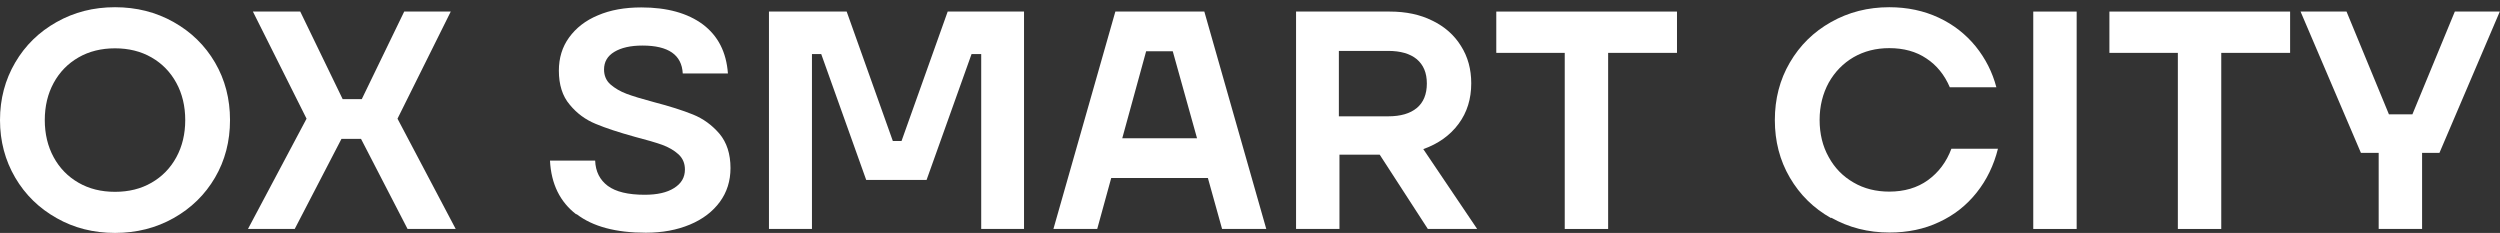
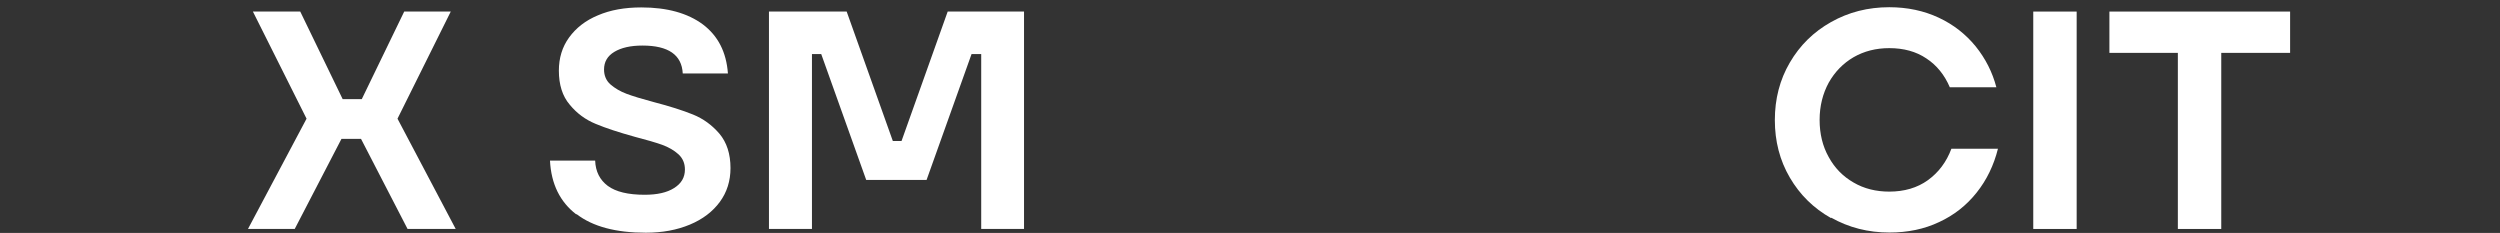
<svg xmlns="http://www.w3.org/2000/svg" width="161" height="15" viewBox="0 0 161 15" fill="none">
  <rect x="0" y="0" width="161" height="15" fill="#333333" stroke="none" />
-   <path d="M3.646 14.045C2.515 13.409 1.626 12.543 0.978 11.436C0.33 10.329 0 9.094 0 7.733C0 6.371 0.33 5.136 0.978 4.029C1.626 2.921 2.515 2.056 3.646 1.42C4.777 0.783 6.022 0.465 7.407 0.465C8.791 0.465 10.049 0.783 11.18 1.42C12.31 2.056 13.2 2.921 13.848 4.029C14.495 5.136 14.813 6.371 14.813 7.733C14.813 9.094 14.495 10.329 13.848 11.436C13.2 12.543 12.31 13.409 11.18 14.045C10.049 14.682 8.791 15 7.407 15C6.022 15 4.764 14.682 3.646 14.045ZM9.757 11.767C10.443 11.373 10.976 10.825 11.357 10.125C11.739 9.425 11.929 8.623 11.929 7.733C11.929 6.842 11.739 6.04 11.357 5.34C10.976 4.64 10.443 4.092 9.757 3.698C9.071 3.303 8.283 3.112 7.407 3.112C6.53 3.112 5.742 3.303 5.056 3.698C4.37 4.092 3.837 4.64 3.456 5.34C3.074 6.04 2.884 6.842 2.884 7.733C2.884 8.623 3.074 9.425 3.456 10.125C3.837 10.825 4.37 11.373 5.056 11.767C5.742 12.162 6.517 12.353 7.407 12.353C8.296 12.353 9.071 12.162 9.757 11.767Z" fill="white" />
  <path d="M19.006 14.745H15.969L19.742 7.643L16.287 0.745H19.336L22.067 6.383H23.299L26.031 0.745H29.029L25.599 7.643L29.347 14.745H26.247L23.249 8.942H21.991L18.98 14.745H19.006Z" fill="white" />
  <path d="M37.109 13.803C36.067 13.002 35.495 11.856 35.419 10.342H38.328C38.354 11.054 38.633 11.589 39.142 11.971C39.662 12.353 40.45 12.543 41.517 12.543C42.318 12.543 42.953 12.403 43.41 12.111C43.88 11.818 44.109 11.424 44.109 10.914C44.109 10.52 43.969 10.189 43.69 9.934C43.41 9.68 43.054 9.476 42.635 9.323C42.203 9.171 41.632 9.005 40.895 8.814C39.84 8.522 38.989 8.242 38.354 7.974C37.706 7.707 37.147 7.3 36.69 6.74C36.22 6.192 35.991 5.454 35.991 4.551C35.991 3.736 36.207 3.023 36.651 2.412C37.096 1.801 37.706 1.318 38.506 0.987C39.307 0.643 40.234 0.478 41.301 0.478C42.965 0.478 44.287 0.847 45.265 1.572C46.243 2.311 46.777 3.354 46.878 4.729H43.969C43.906 3.532 43.042 2.934 41.377 2.934C40.602 2.934 40.005 3.074 39.561 3.341C39.116 3.609 38.9 3.991 38.9 4.474C38.9 4.869 39.04 5.2 39.319 5.442C39.599 5.683 39.942 5.887 40.348 6.04C40.755 6.192 41.339 6.371 42.102 6.574C43.131 6.842 43.969 7.109 44.63 7.376C45.29 7.643 45.849 8.051 46.332 8.611C46.802 9.171 47.044 9.909 47.044 10.825C47.044 11.653 46.815 12.378 46.358 13.002C45.9 13.625 45.252 14.122 44.426 14.465C43.601 14.809 42.661 14.987 41.593 14.987C39.662 14.987 38.176 14.593 37.134 13.791L37.109 13.803Z" fill="white" />
  <path d="M52.29 14.745H49.521V0.745H54.526L57.499 9.082H58.058L61.031 0.745H65.947V14.745H63.19V3.482H62.568L59.671 11.589H55.784L52.887 3.482H52.29V14.745Z" fill="white" />
-   <path d="M81.561 14.745H78.702L77.788 11.462H71.563L70.661 14.745H67.84L71.829 0.745H77.559L81.548 14.745H81.561ZM73.811 3.303L72.274 8.903H77.089L75.526 3.303H73.811Z" fill="white" />
-   <path d="M91.953 14.745L88.853 9.96H86.261V14.745H83.466V0.745H89.501C90.543 0.745 91.457 0.936 92.245 1.331C93.033 1.712 93.655 2.26 94.087 2.96C94.532 3.66 94.748 4.462 94.748 5.365C94.748 6.371 94.481 7.236 93.935 7.974C93.388 8.713 92.626 9.26 91.66 9.603L95.129 14.745H91.953ZM86.223 3.265V7.491H89.399C90.2 7.491 90.809 7.313 91.241 6.956C91.673 6.6 91.889 6.065 91.889 5.378C91.889 4.691 91.673 4.182 91.241 3.812C90.809 3.456 90.187 3.278 89.399 3.278H86.223V3.265Z" fill="white" />
-   <path d="M103.564 14.745H100.769V3.405H96.361V0.745H107.998V3.405H103.564V14.745Z" fill="white" />
  <path d="M117.92 14.045C116.79 13.409 115.913 12.543 115.265 11.436C114.617 10.329 114.3 9.094 114.3 7.733C114.3 6.371 114.617 5.136 115.265 4.029C115.913 2.921 116.79 2.056 117.92 1.42C119.051 0.783 120.296 0.465 121.668 0.465C122.837 0.465 123.904 0.694 124.857 1.14C125.81 1.585 126.597 2.209 127.232 2.985C127.868 3.774 128.312 4.652 128.566 5.62H125.568C125.225 4.818 124.717 4.194 124.056 3.762C123.396 3.316 122.595 3.1 121.668 3.1C120.817 3.1 120.055 3.291 119.369 3.685C118.695 4.08 118.162 4.627 117.768 5.327C117.387 6.027 117.183 6.829 117.183 7.72C117.183 8.611 117.374 9.413 117.768 10.113C118.149 10.813 118.682 11.36 119.369 11.754C120.042 12.149 120.817 12.34 121.668 12.34C122.633 12.34 123.472 12.098 124.158 11.602C124.844 11.105 125.352 10.431 125.67 9.578H128.668C128.401 10.647 127.944 11.589 127.296 12.403C126.648 13.218 125.848 13.854 124.882 14.3C123.917 14.758 122.849 14.975 121.681 14.975C120.309 14.975 119.064 14.656 117.933 14.02L117.92 14.045Z" fill="white" />
-   <path d="M133.737 14.745H130.942V0.745H133.737V14.745Z" fill="white" />
+   <path d="M133.737 14.745H130.942V0.745H133.737V14.745" fill="white" />
  <path d="M143.049 14.745H140.254V3.405H135.846V0.745H147.483V3.405H143.049V14.745Z" fill="white" />
-   <path d="M155.982 14.745H153.187V9.845H152.043L148.156 0.745H151.116L153.847 7.363H155.359L158.091 0.745H160.987L157.1 9.845H155.982V14.745Z" fill="white" />
</svg>